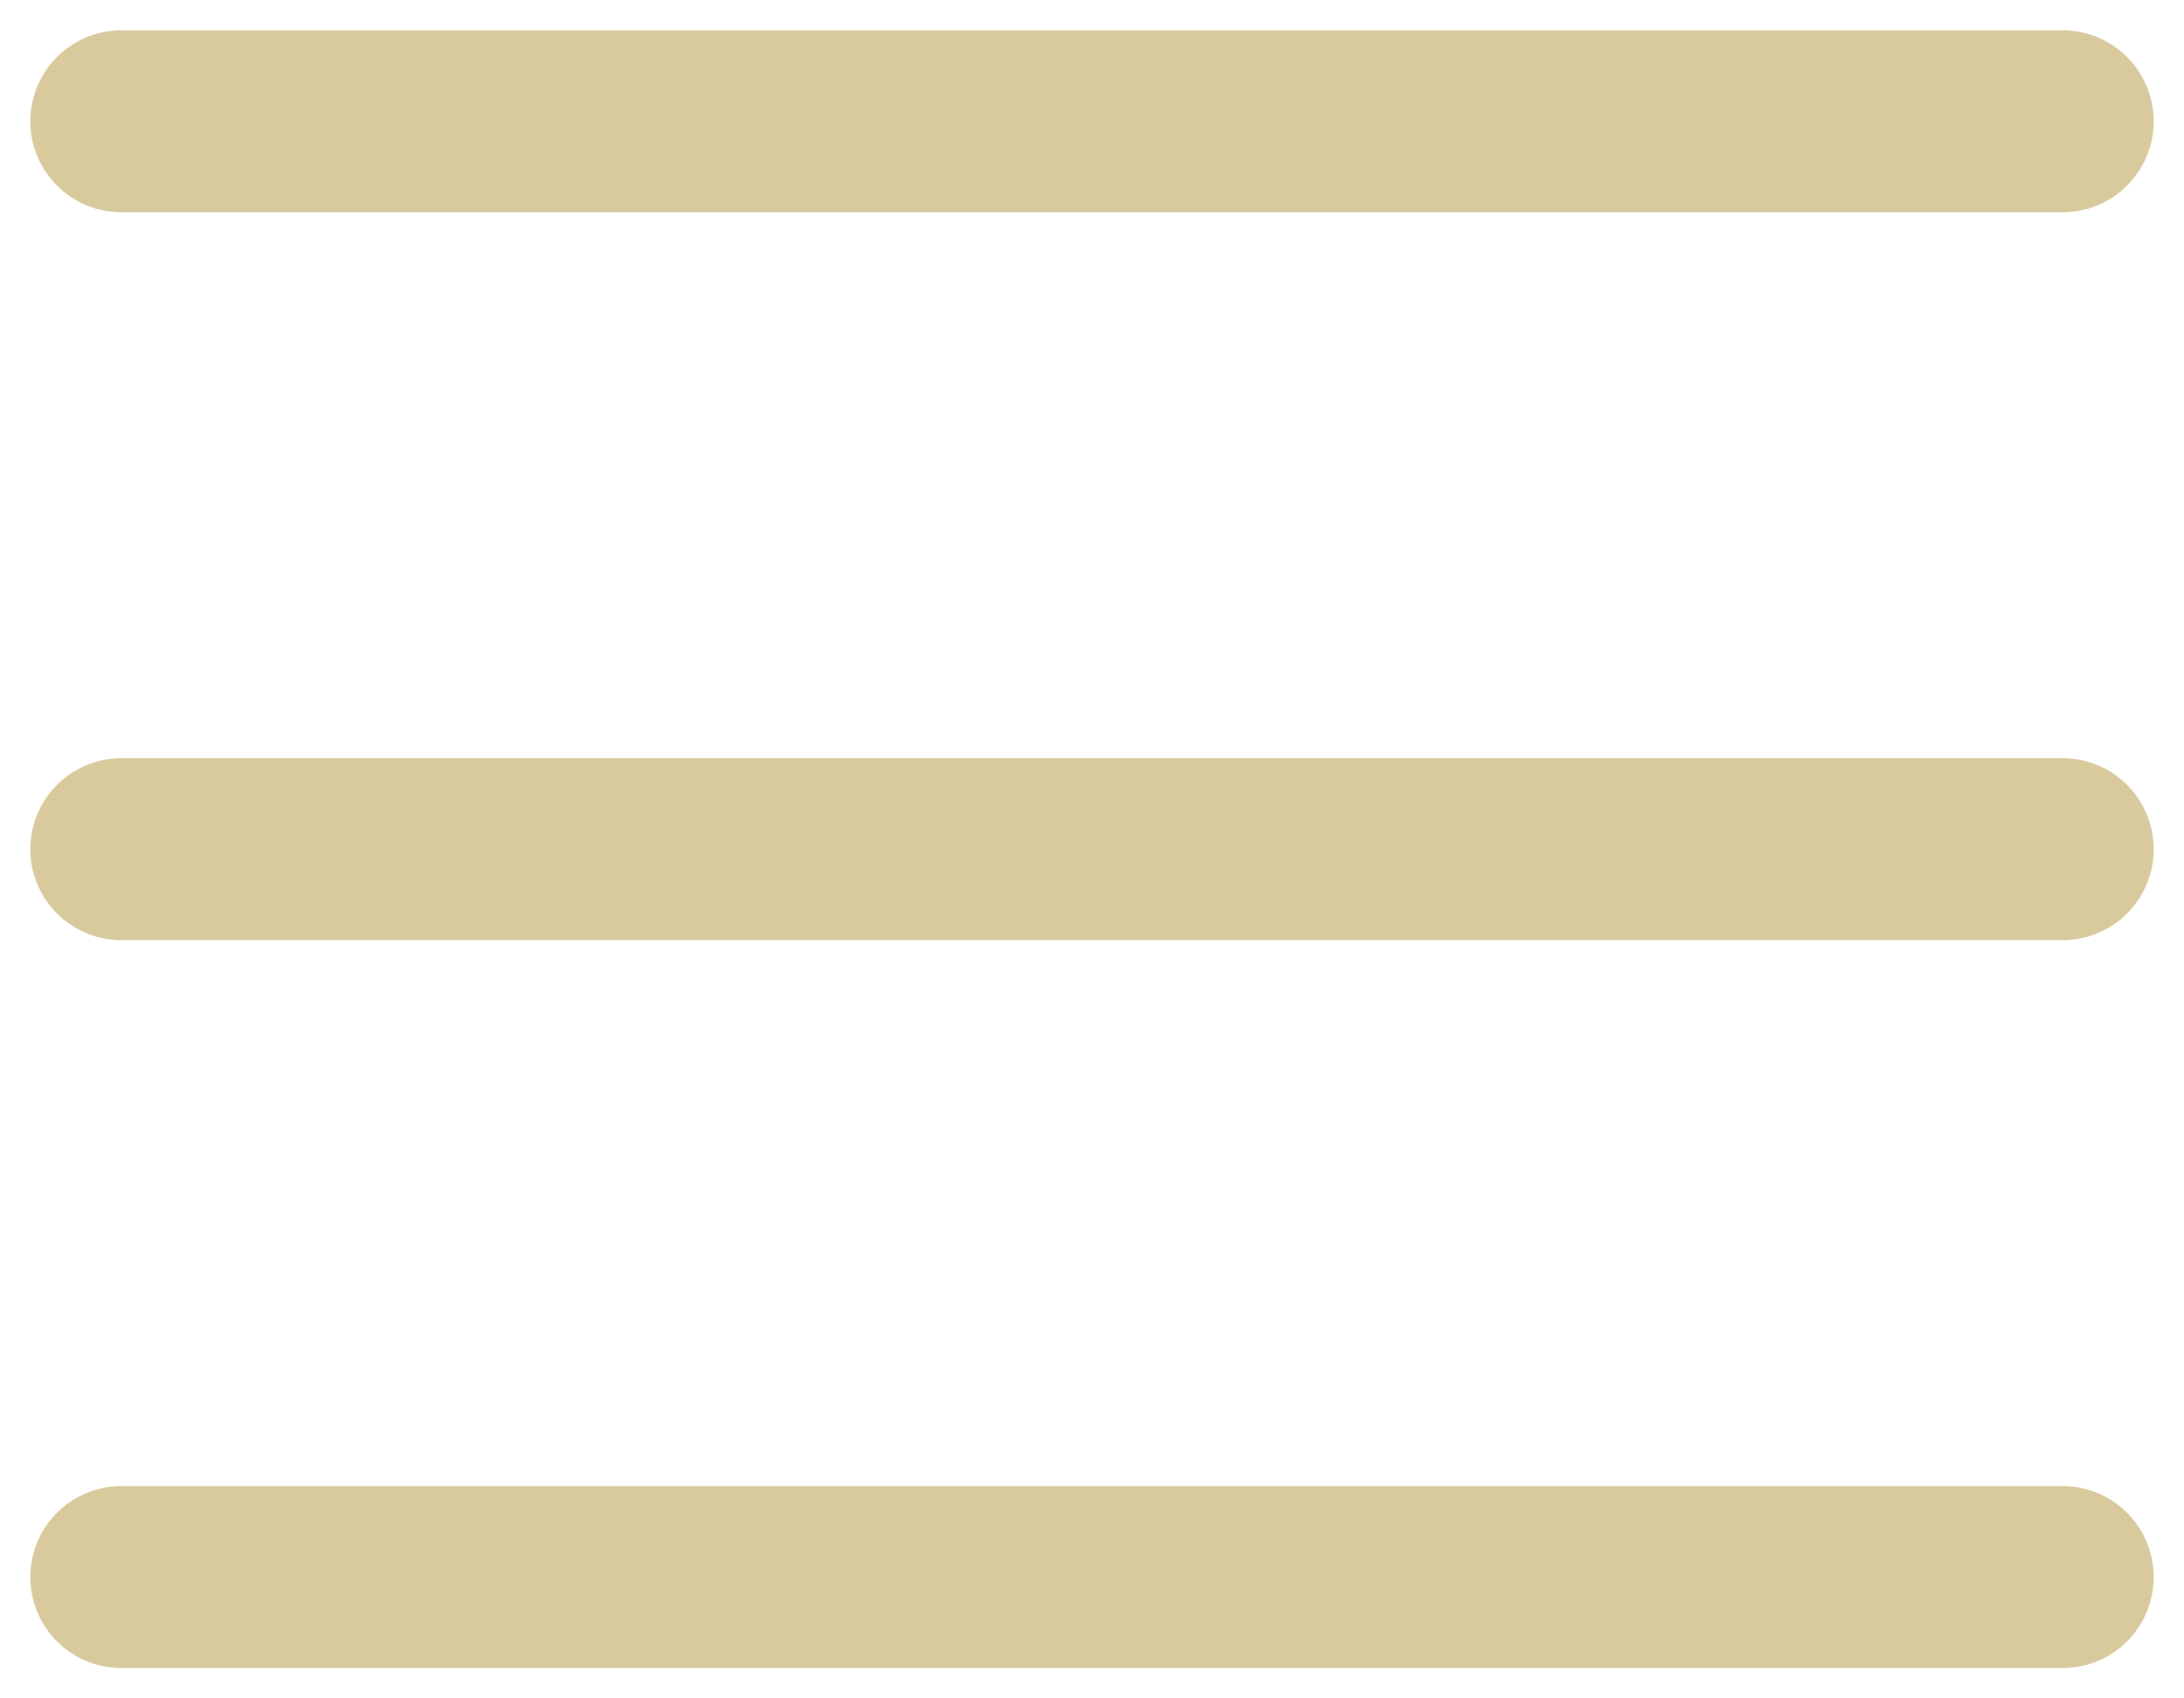
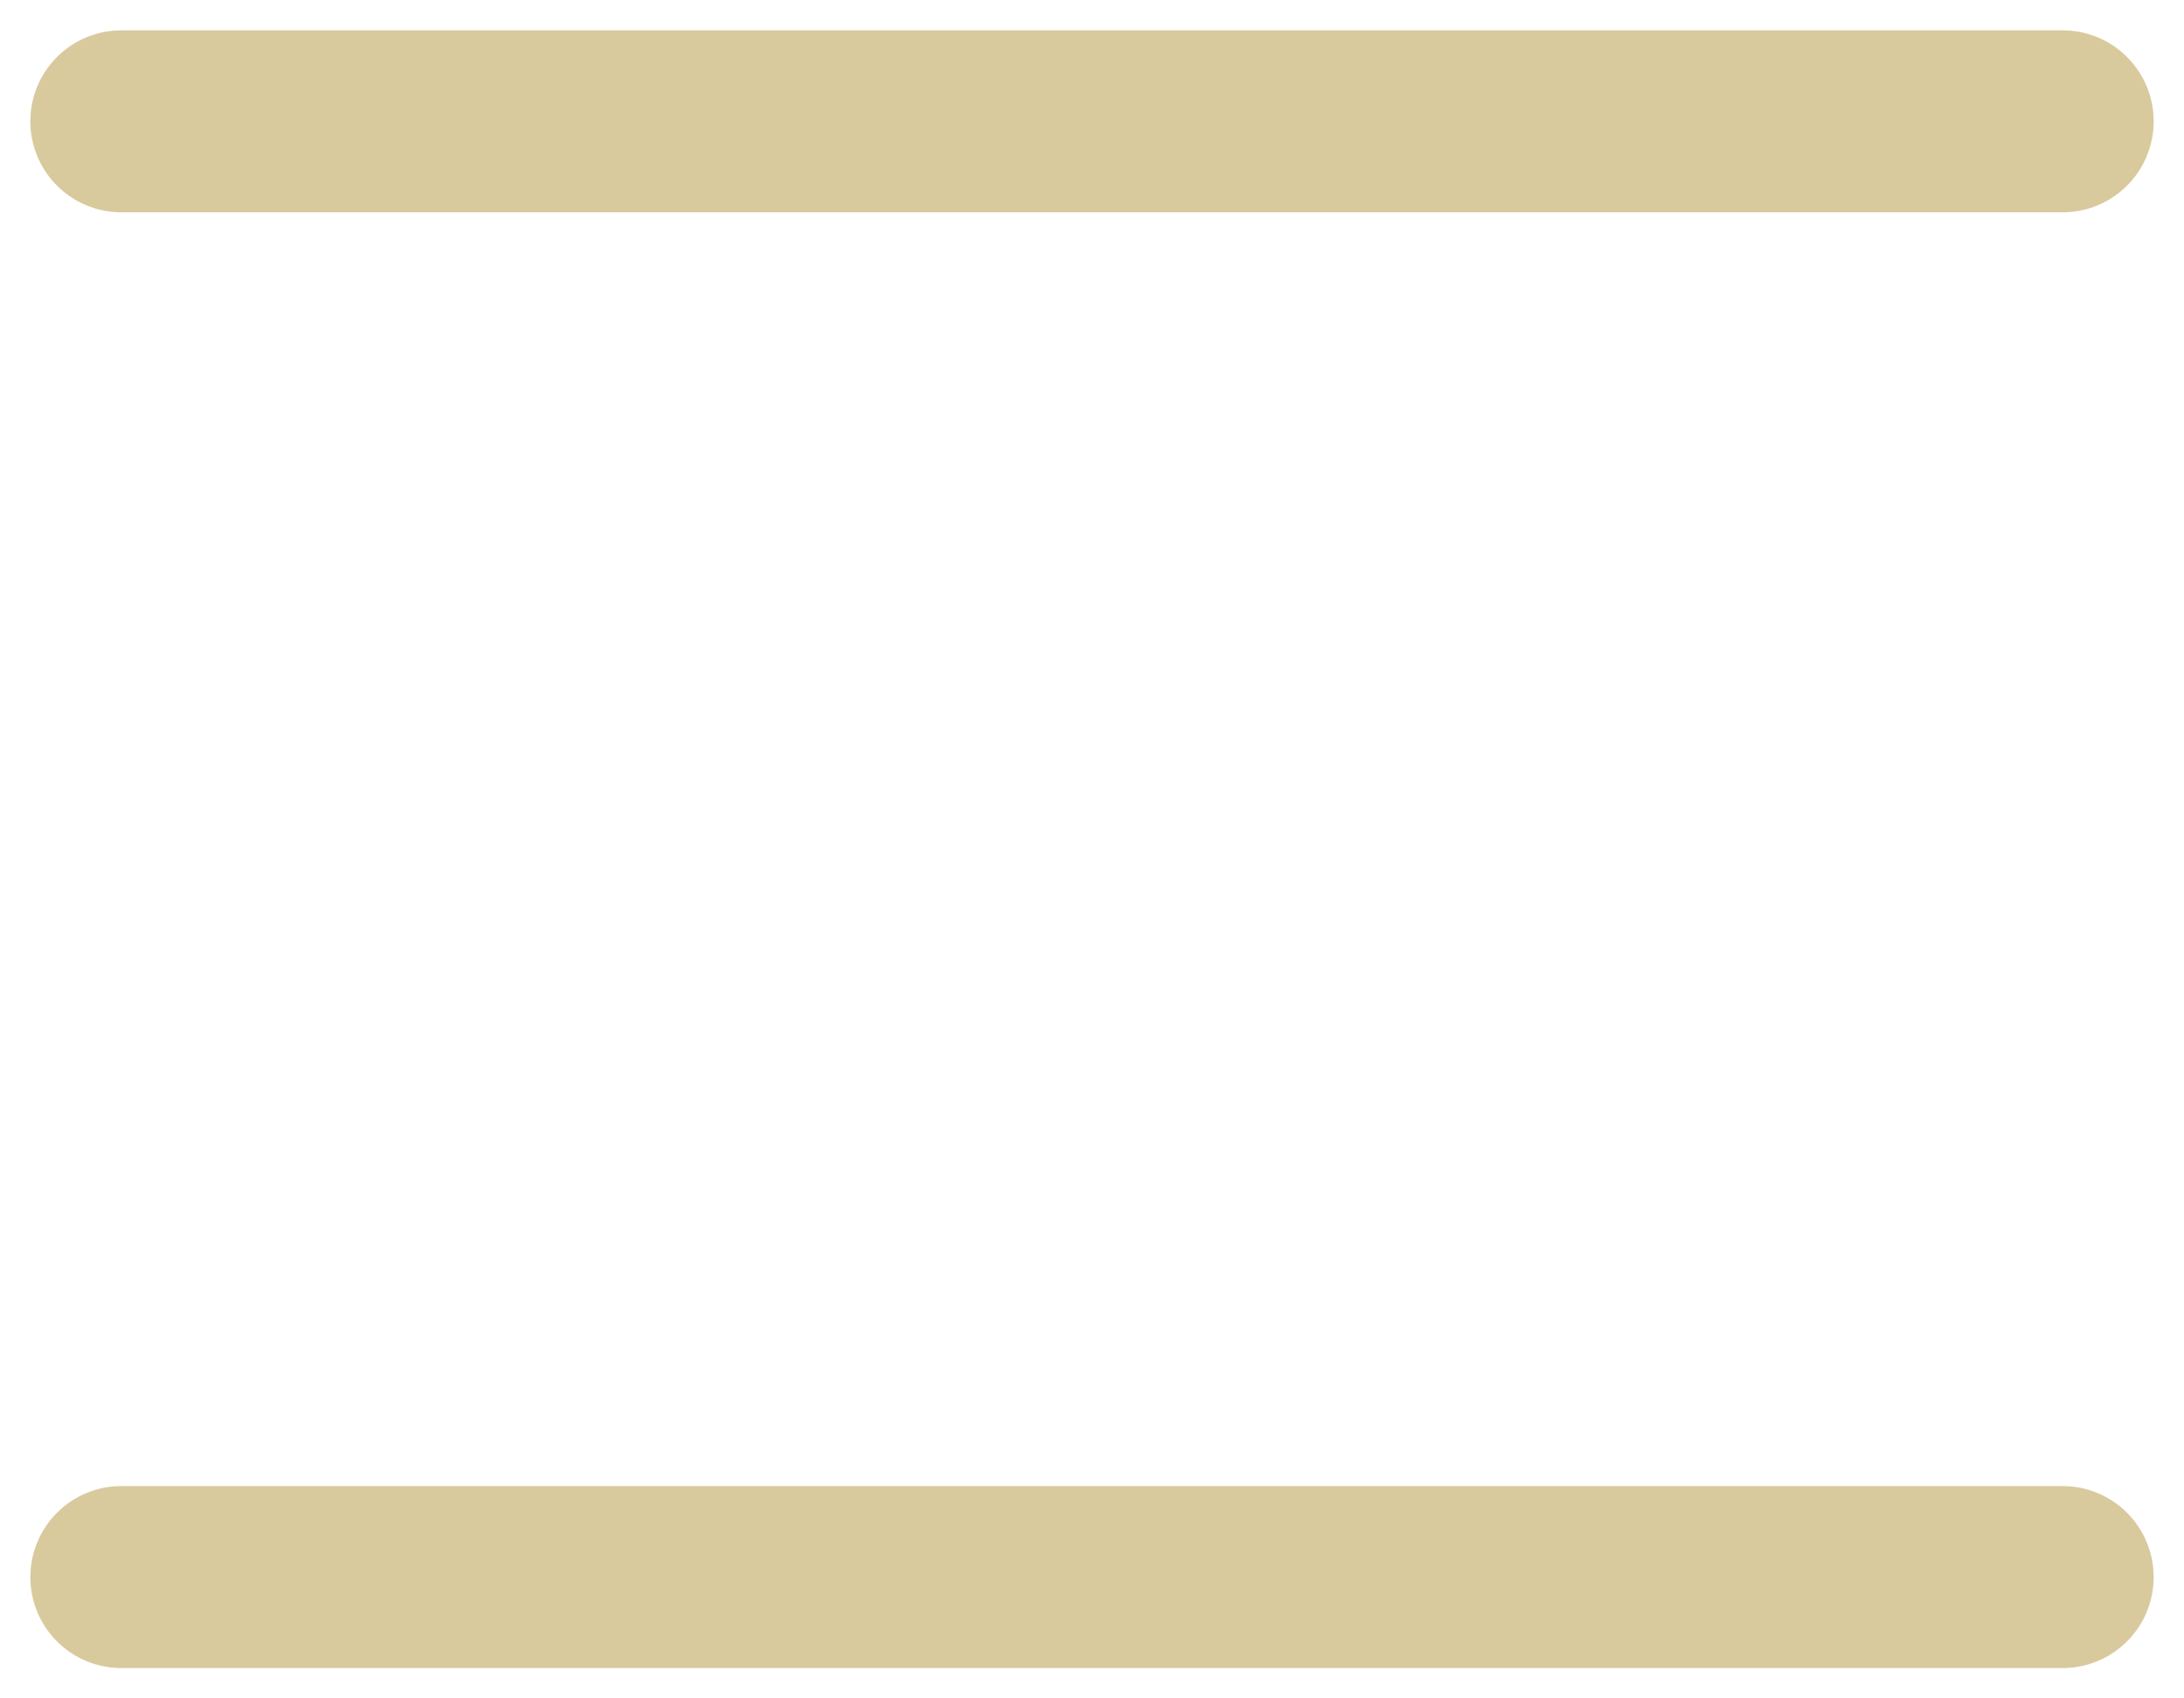
<svg xmlns="http://www.w3.org/2000/svg" width="18" height="14" viewBox="0 0 18 14" fill="none">
  <path d="M1 1H17" stroke="#D8CA9D" stroke-width="1.5" stroke-linecap="round" stroke-linejoin="round" />
-   <path d="M1 7H17" stroke="#D8CA9D" stroke-width="1.5" stroke-linecap="round" stroke-linejoin="round" />
  <path d="M1 13H17" stroke="#D8CA9D" stroke-width="1.5" stroke-linecap="round" stroke-linejoin="round" />
</svg>